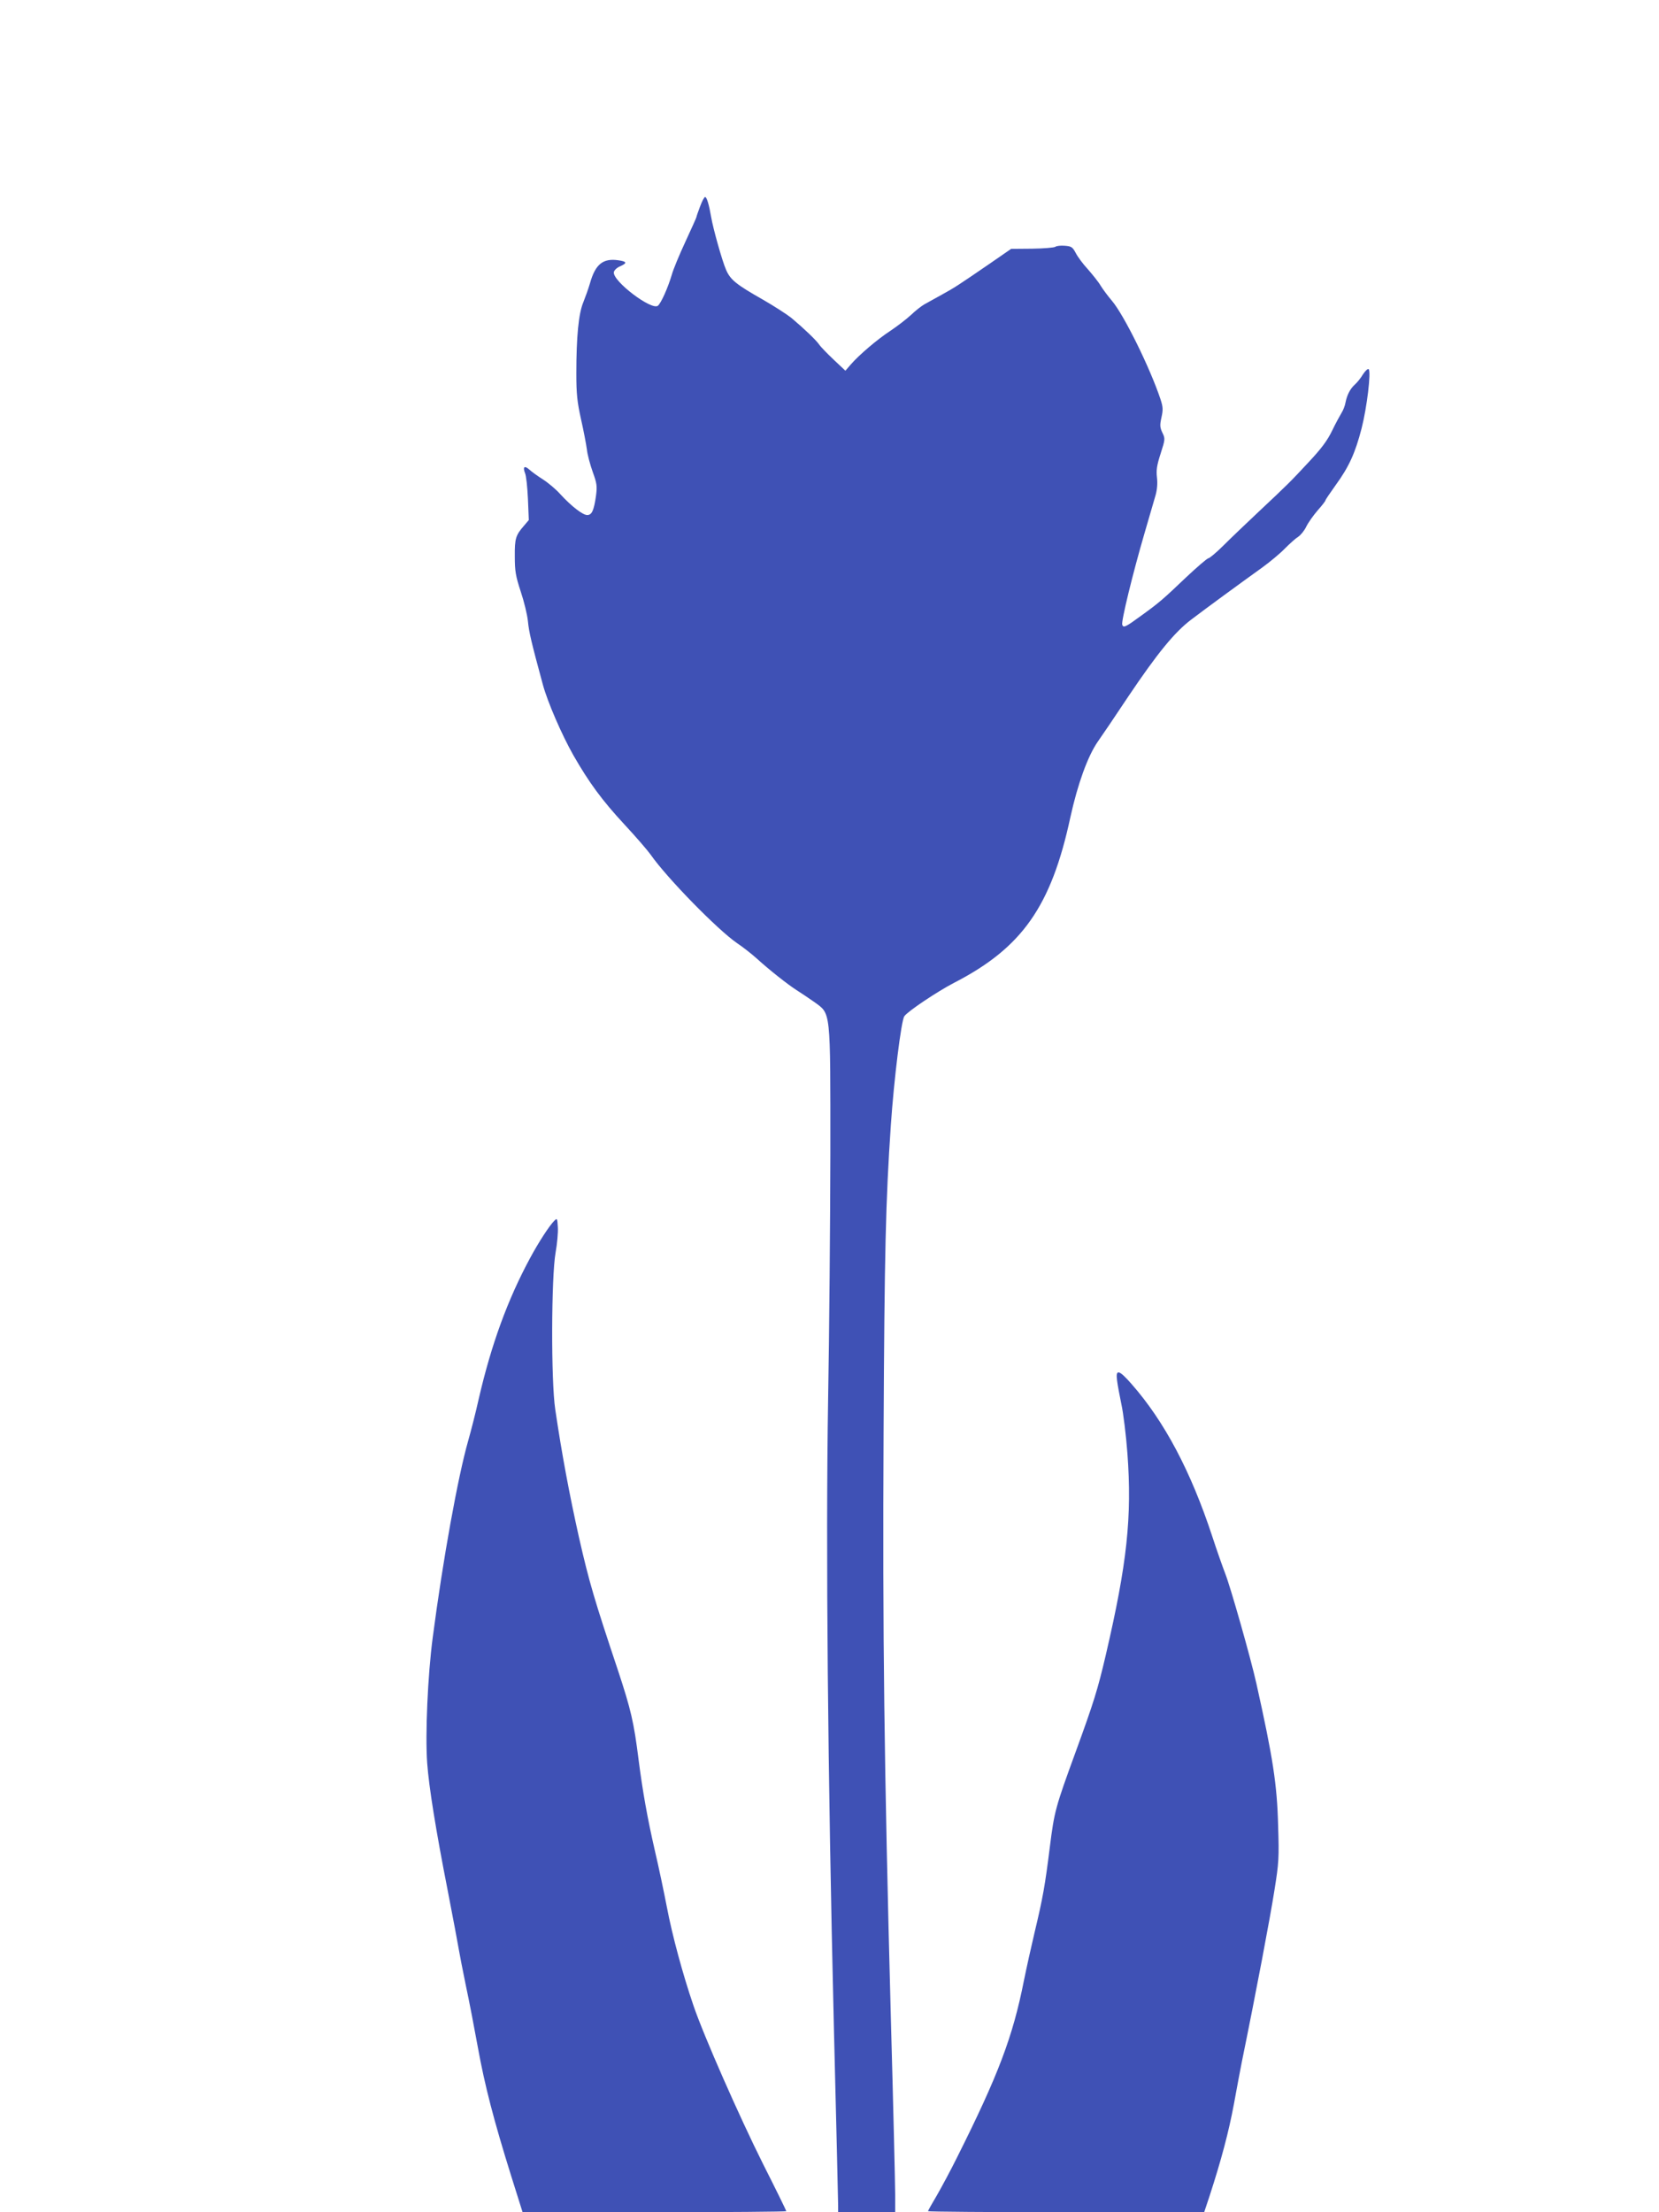
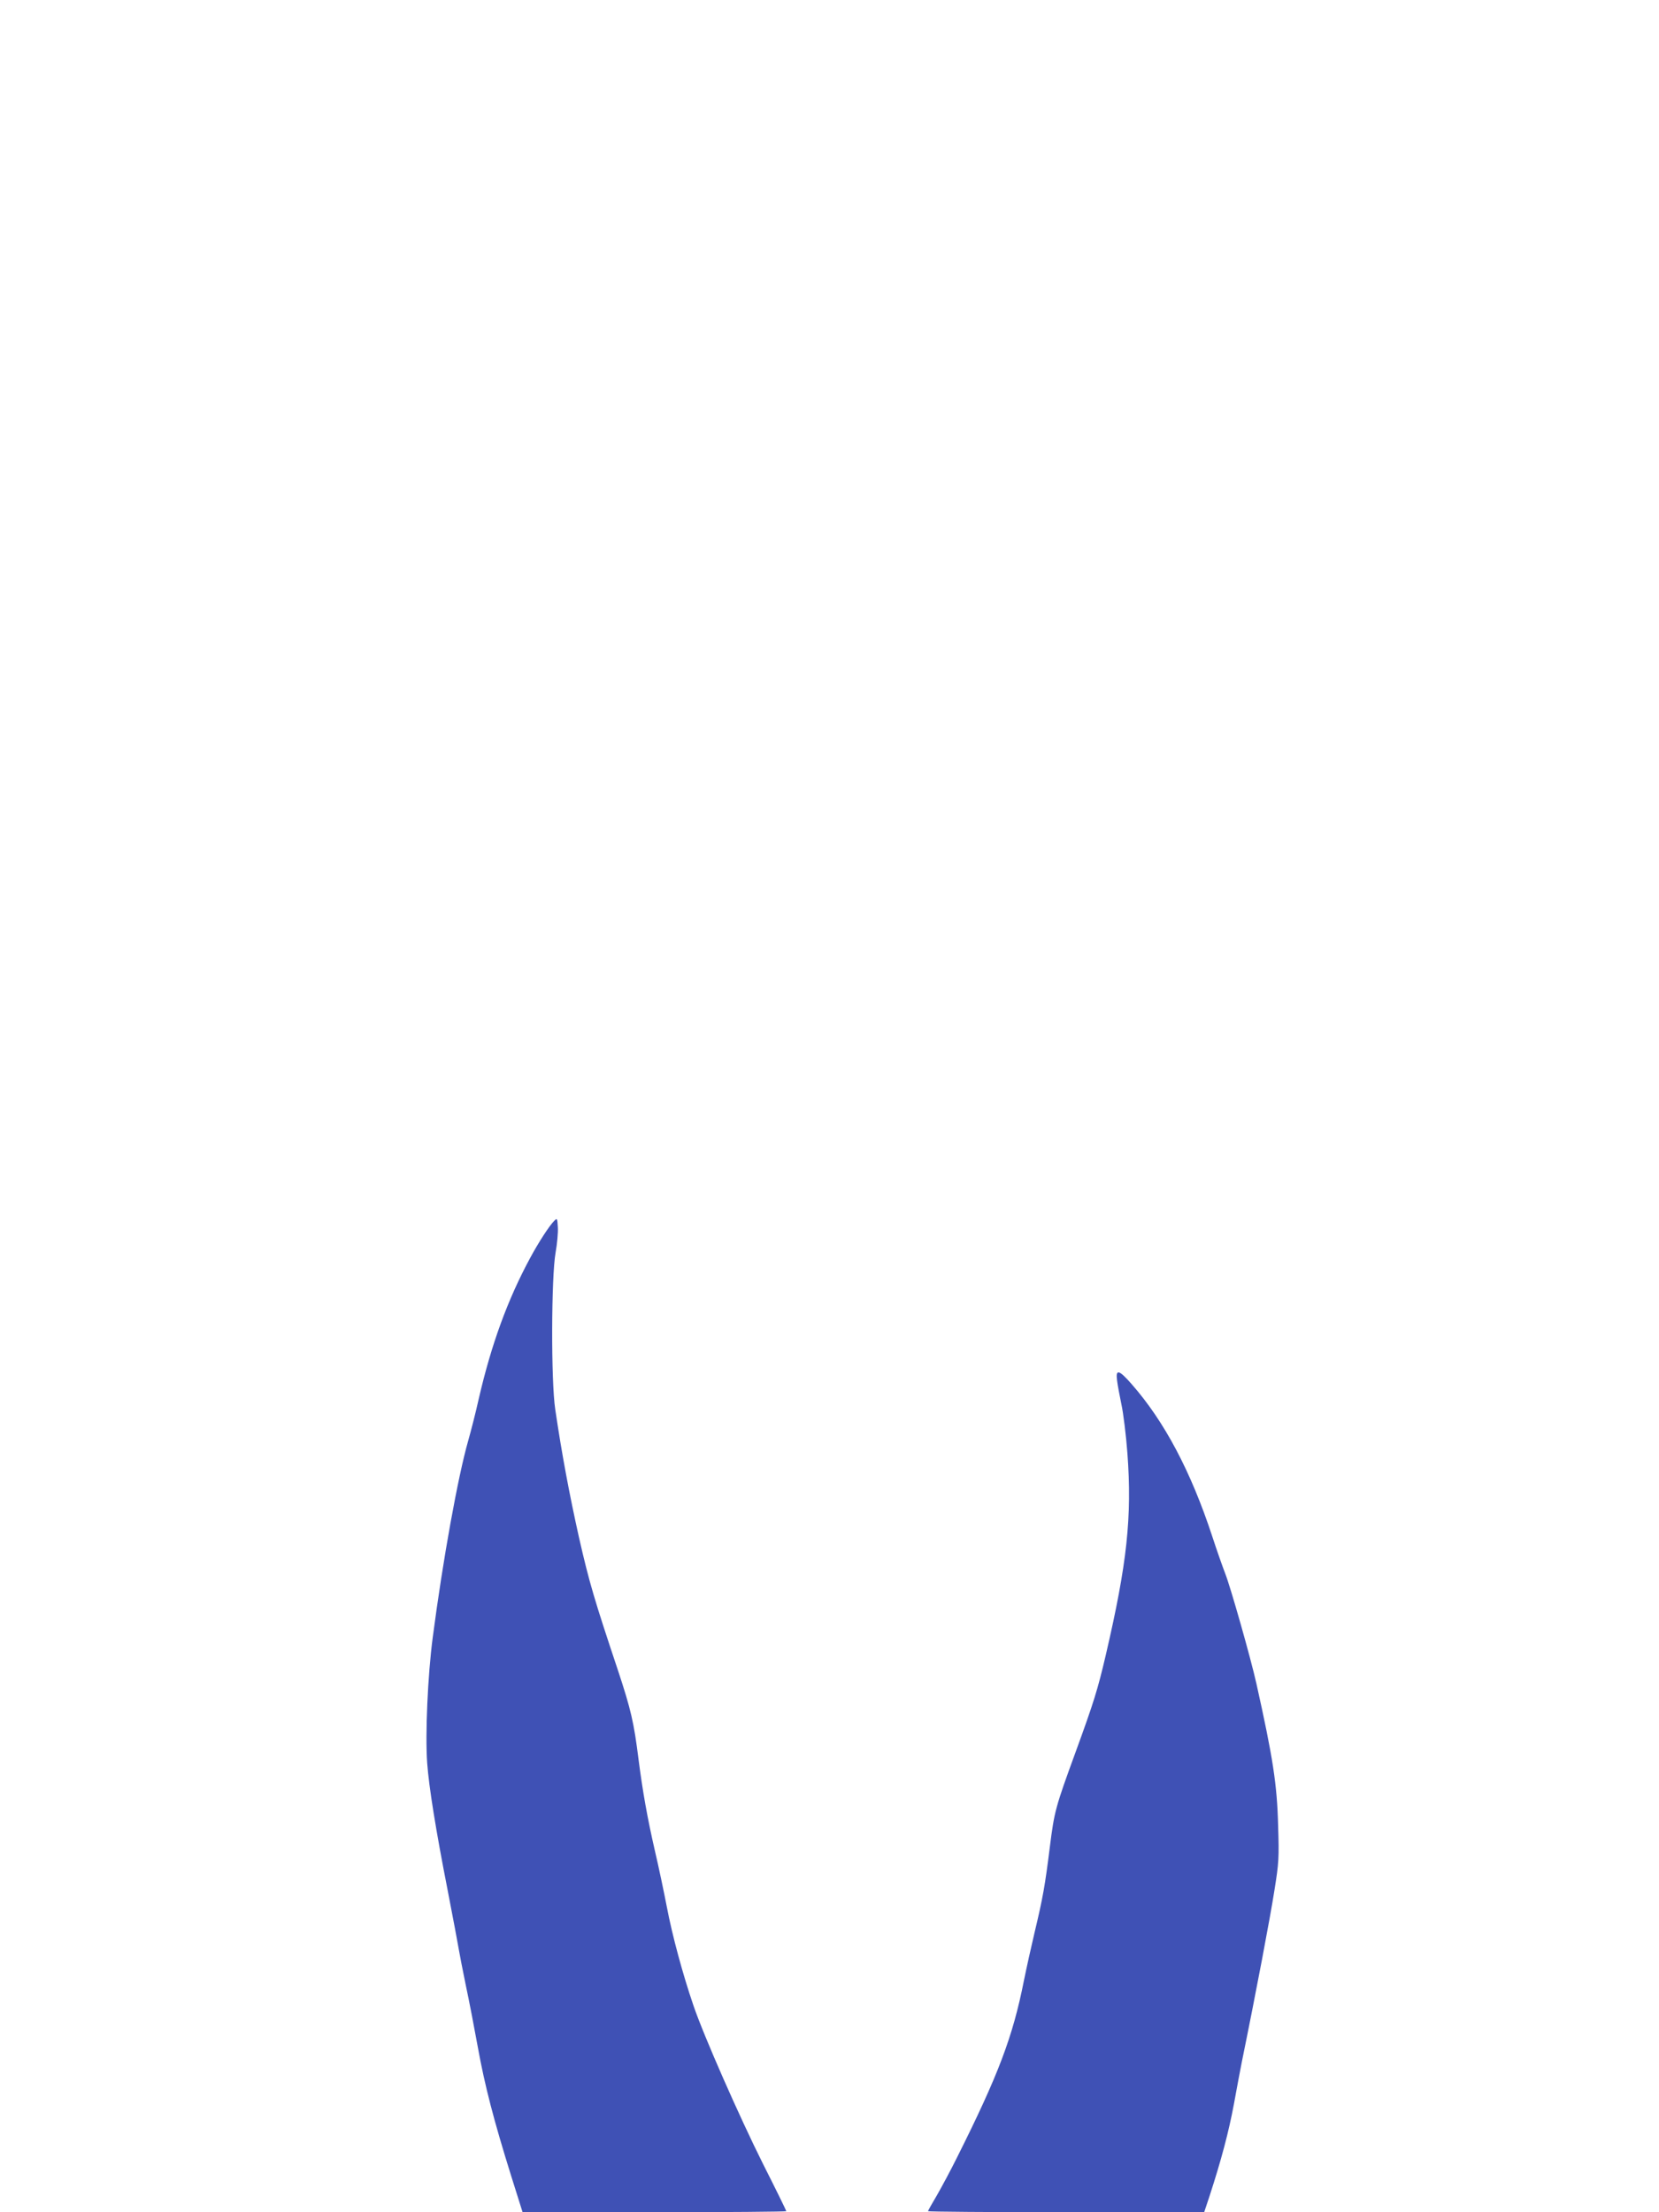
<svg xmlns="http://www.w3.org/2000/svg" version="1.0" width="960pt" height="1280pt" viewBox="0 0 960 1280" preserveAspectRatio="xMidYMid meet">
  <g transform="translate(0,1280) scale(0.1,-0.1)" fill="#3f51b5" stroke="none">
-     <path d="M4051 11605 c-12 -31 -21 -58 -21 -61 0 -3 -29 -67 -64 -143 -35 -75 -71 -162 -79 -192 -22 -74 -61 -162 -80 -178 -36 -29 -262 142 -255 194 2 11 17 26 36 34 43 19 40 28 -10 35 -89 13 -133 -23 -164 -133 -9 -31 -27 -81 -39 -111 -27 -65 -40 -199 -40 -410 0 -120 5 -165 27 -265 15 -66 30 -145 34 -175 3 -30 19 -89 34 -131 24 -66 26 -82 19 -136 -12 -86 -24 -113 -51 -113 -26 0 -92 51 -157 122 -23 26 -68 64 -99 84 -32 20 -67 46 -79 57 -28 25 -39 16 -25 -20 7 -15 14 -83 17 -150 l5 -122 -28 -33 c-48 -55 -54 -74 -53 -178 0 -85 5 -113 34 -202 19 -56 38 -134 42 -173 6 -63 20 -122 86 -365 27 -101 111 -294 177 -410 91 -159 167 -262 295 -400 67 -72 135 -151 152 -175 95 -136 389 -436 500 -512 33 -22 84 -62 114 -89 75 -68 178 -149 229 -182 24 -15 70 -46 103 -69 98 -72 94 -31 94 -878 -1 -396 -6 -1035 -13 -1420 -14 -864 -2 -2165 33 -3620 14 -556 25 -1027 25 -1047 l0 -38 165 0 165 0 0 103 c0 56 -11 516 -25 1022 -39 1468 -48 2220 -42 3385 5 1039 12 1340 42 1780 18 264 60 605 78 630 20 29 191 143 287 193 395 203 563 443 674 959 42 191 100 352 158 436 22 31 102 149 177 262 168 250 268 372 363 444 81 62 289 214 413 303 44 32 103 81 130 109 28 28 62 59 77 68 15 10 36 36 47 59 11 23 41 65 66 94 25 28 45 54 45 58 0 4 27 43 59 88 77 106 113 185 150 328 31 121 56 328 41 343 -5 4 -19 -9 -33 -30 -13 -22 -34 -48 -47 -59 -27 -25 -45 -59 -54 -104 -3 -19 -14 -46 -23 -60 -9 -15 -34 -60 -54 -102 -28 -58 -62 -104 -138 -185 -109 -117 -112 -120 -295 -292 -67 -63 -155 -147 -196 -188 -41 -41 -81 -74 -87 -74 -7 0 -66 -51 -131 -112 -130 -124 -154 -145 -255 -218 -93 -68 -106 -75 -113 -55 -7 18 60 294 129 530 27 94 56 193 64 220 9 32 12 69 8 102 -5 42 -1 70 21 138 27 84 27 87 10 122 -14 30 -15 43 -5 88 10 45 9 60 -6 106 -60 180 -211 487 -281 569 -23 27 -52 66 -65 87 -12 21 -46 63 -73 94 -28 30 -60 73 -71 95 -19 35 -25 39 -64 42 -23 2 -48 -1 -54 -6 -7 -5 -67 -10 -134 -11 l-122 -1 -120 -83 c-191 -131 -205 -140 -281 -182 -39 -22 -85 -47 -101 -56 -16 -9 -51 -36 -77 -61 -26 -24 -79 -65 -118 -91 -78 -51 -182 -140 -230 -195 l-32 -37 -68 64 c-38 36 -76 75 -85 89 -18 25 -83 88 -159 152 -25 20 -99 68 -165 106 -155 88 -189 115 -214 174 -22 50 -75 239 -86 305 -12 70 -25 115 -35 115 -5 0 -18 -25 -29 -55z" />
    <path d="M3207 5736 c-29 -29 -91 -125 -140 -216 -129 -239 -224 -498 -297 -815 -17 -77 -45 -186 -61 -242 -59 -207 -146 -686 -205 -1138 -29 -220 -44 -562 -32 -727 10 -137 50 -387 118 -733 32 -165 61 -320 65 -345 4 -25 22 -117 40 -205 19 -88 50 -250 70 -360 40 -222 93 -425 192 -742 l67 -213 763 0 c420 0 763 3 763 6 0 3 -60 126 -134 272 -138 276 -343 741 -403 917 -62 181 -123 407 -154 570 -17 88 -48 236 -70 329 -43 188 -70 339 -94 526 -27 215 -44 288 -119 515 -136 407 -167 511 -226 771 -55 247 -98 475 -137 739 -25 167 -23 767 2 908 9 50 15 116 13 146 -3 53 -4 54 -21 37z" />
    <path d="M6464 4813 c3 -27 15 -88 25 -138 11 -49 27 -178 35 -285 27 -368 -2 -636 -125 -1165 -47 -201 -69 -272 -174 -560 -118 -323 -124 -345 -150 -552 -28 -224 -40 -292 -88 -493 -19 -80 -47 -206 -62 -280 -64 -324 -148 -546 -386 -1021 -37 -75 -91 -175 -118 -222 -28 -47 -51 -88 -51 -91 0 -3 360 -6 799 -6 l799 0 31 93 c68 209 111 371 141 532 17 94 38 204 46 245 84 411 164 835 189 995 25 156 27 186 21 370 -6 241 -30 394 -126 825 -32 144 -149 556 -180 635 -15 39 -49 135 -75 215 -124 377 -277 666 -468 883 -72 82 -92 87 -83 20z" />
  </g>
</svg>